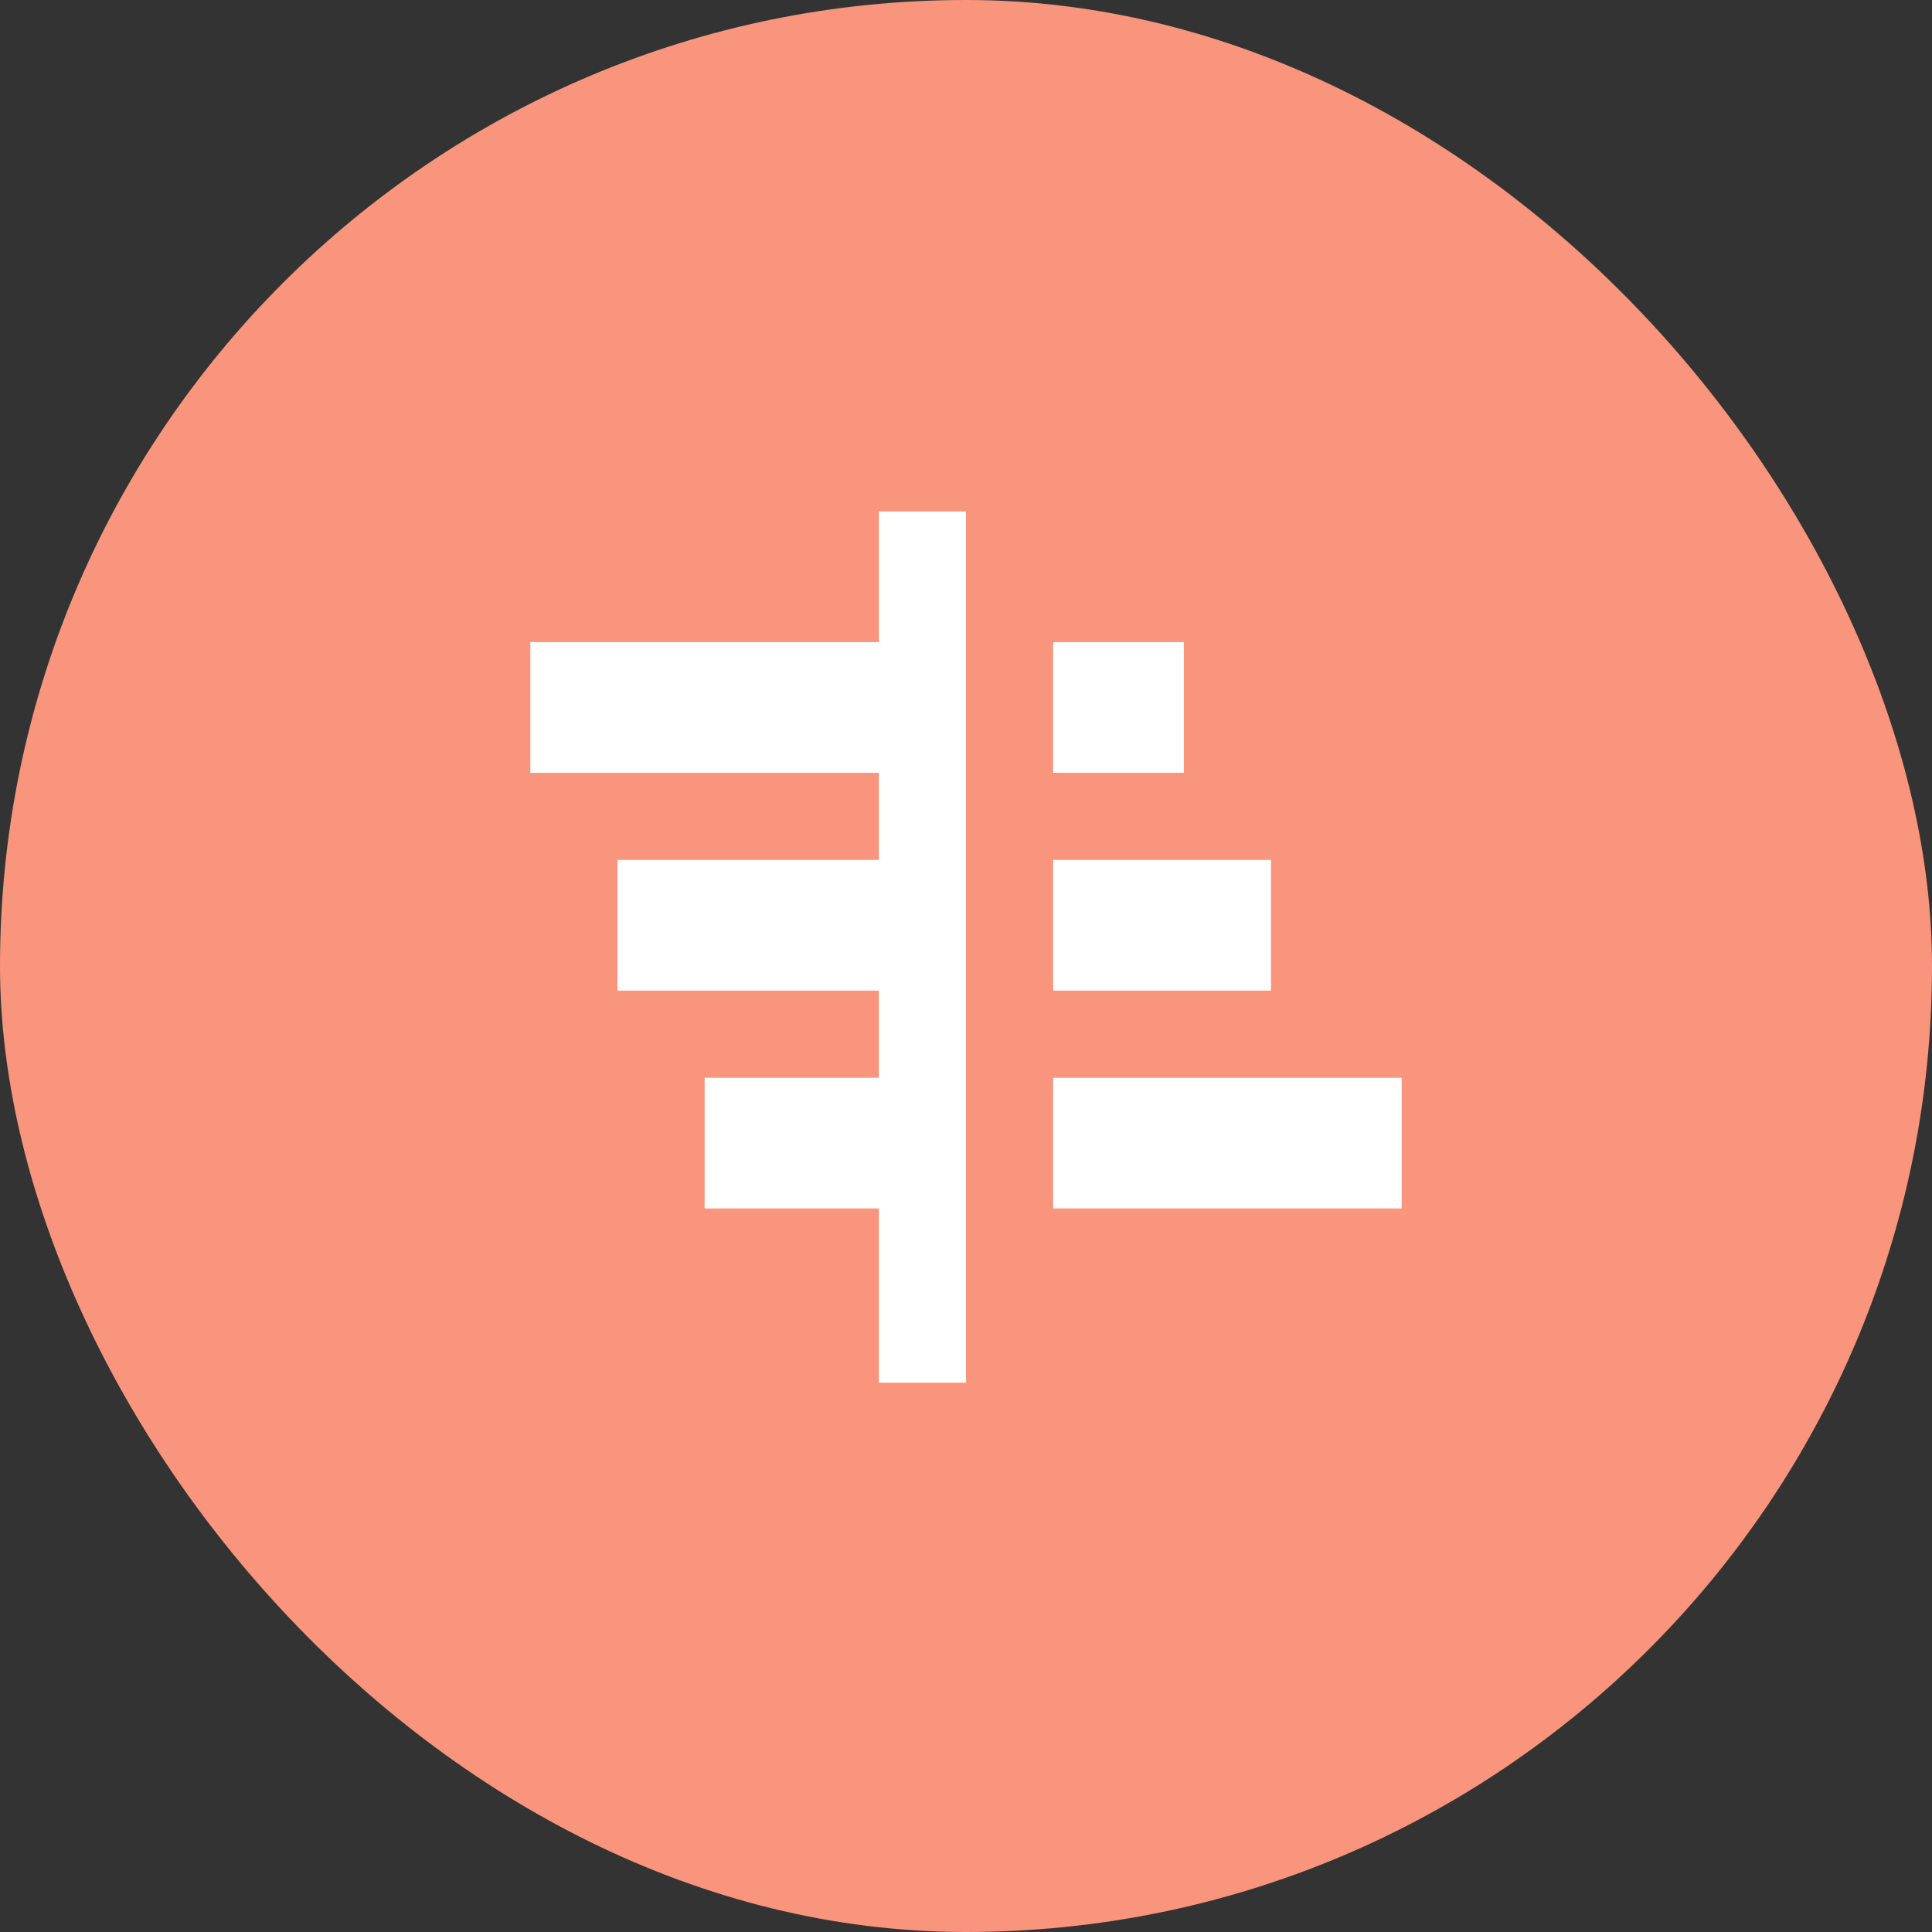
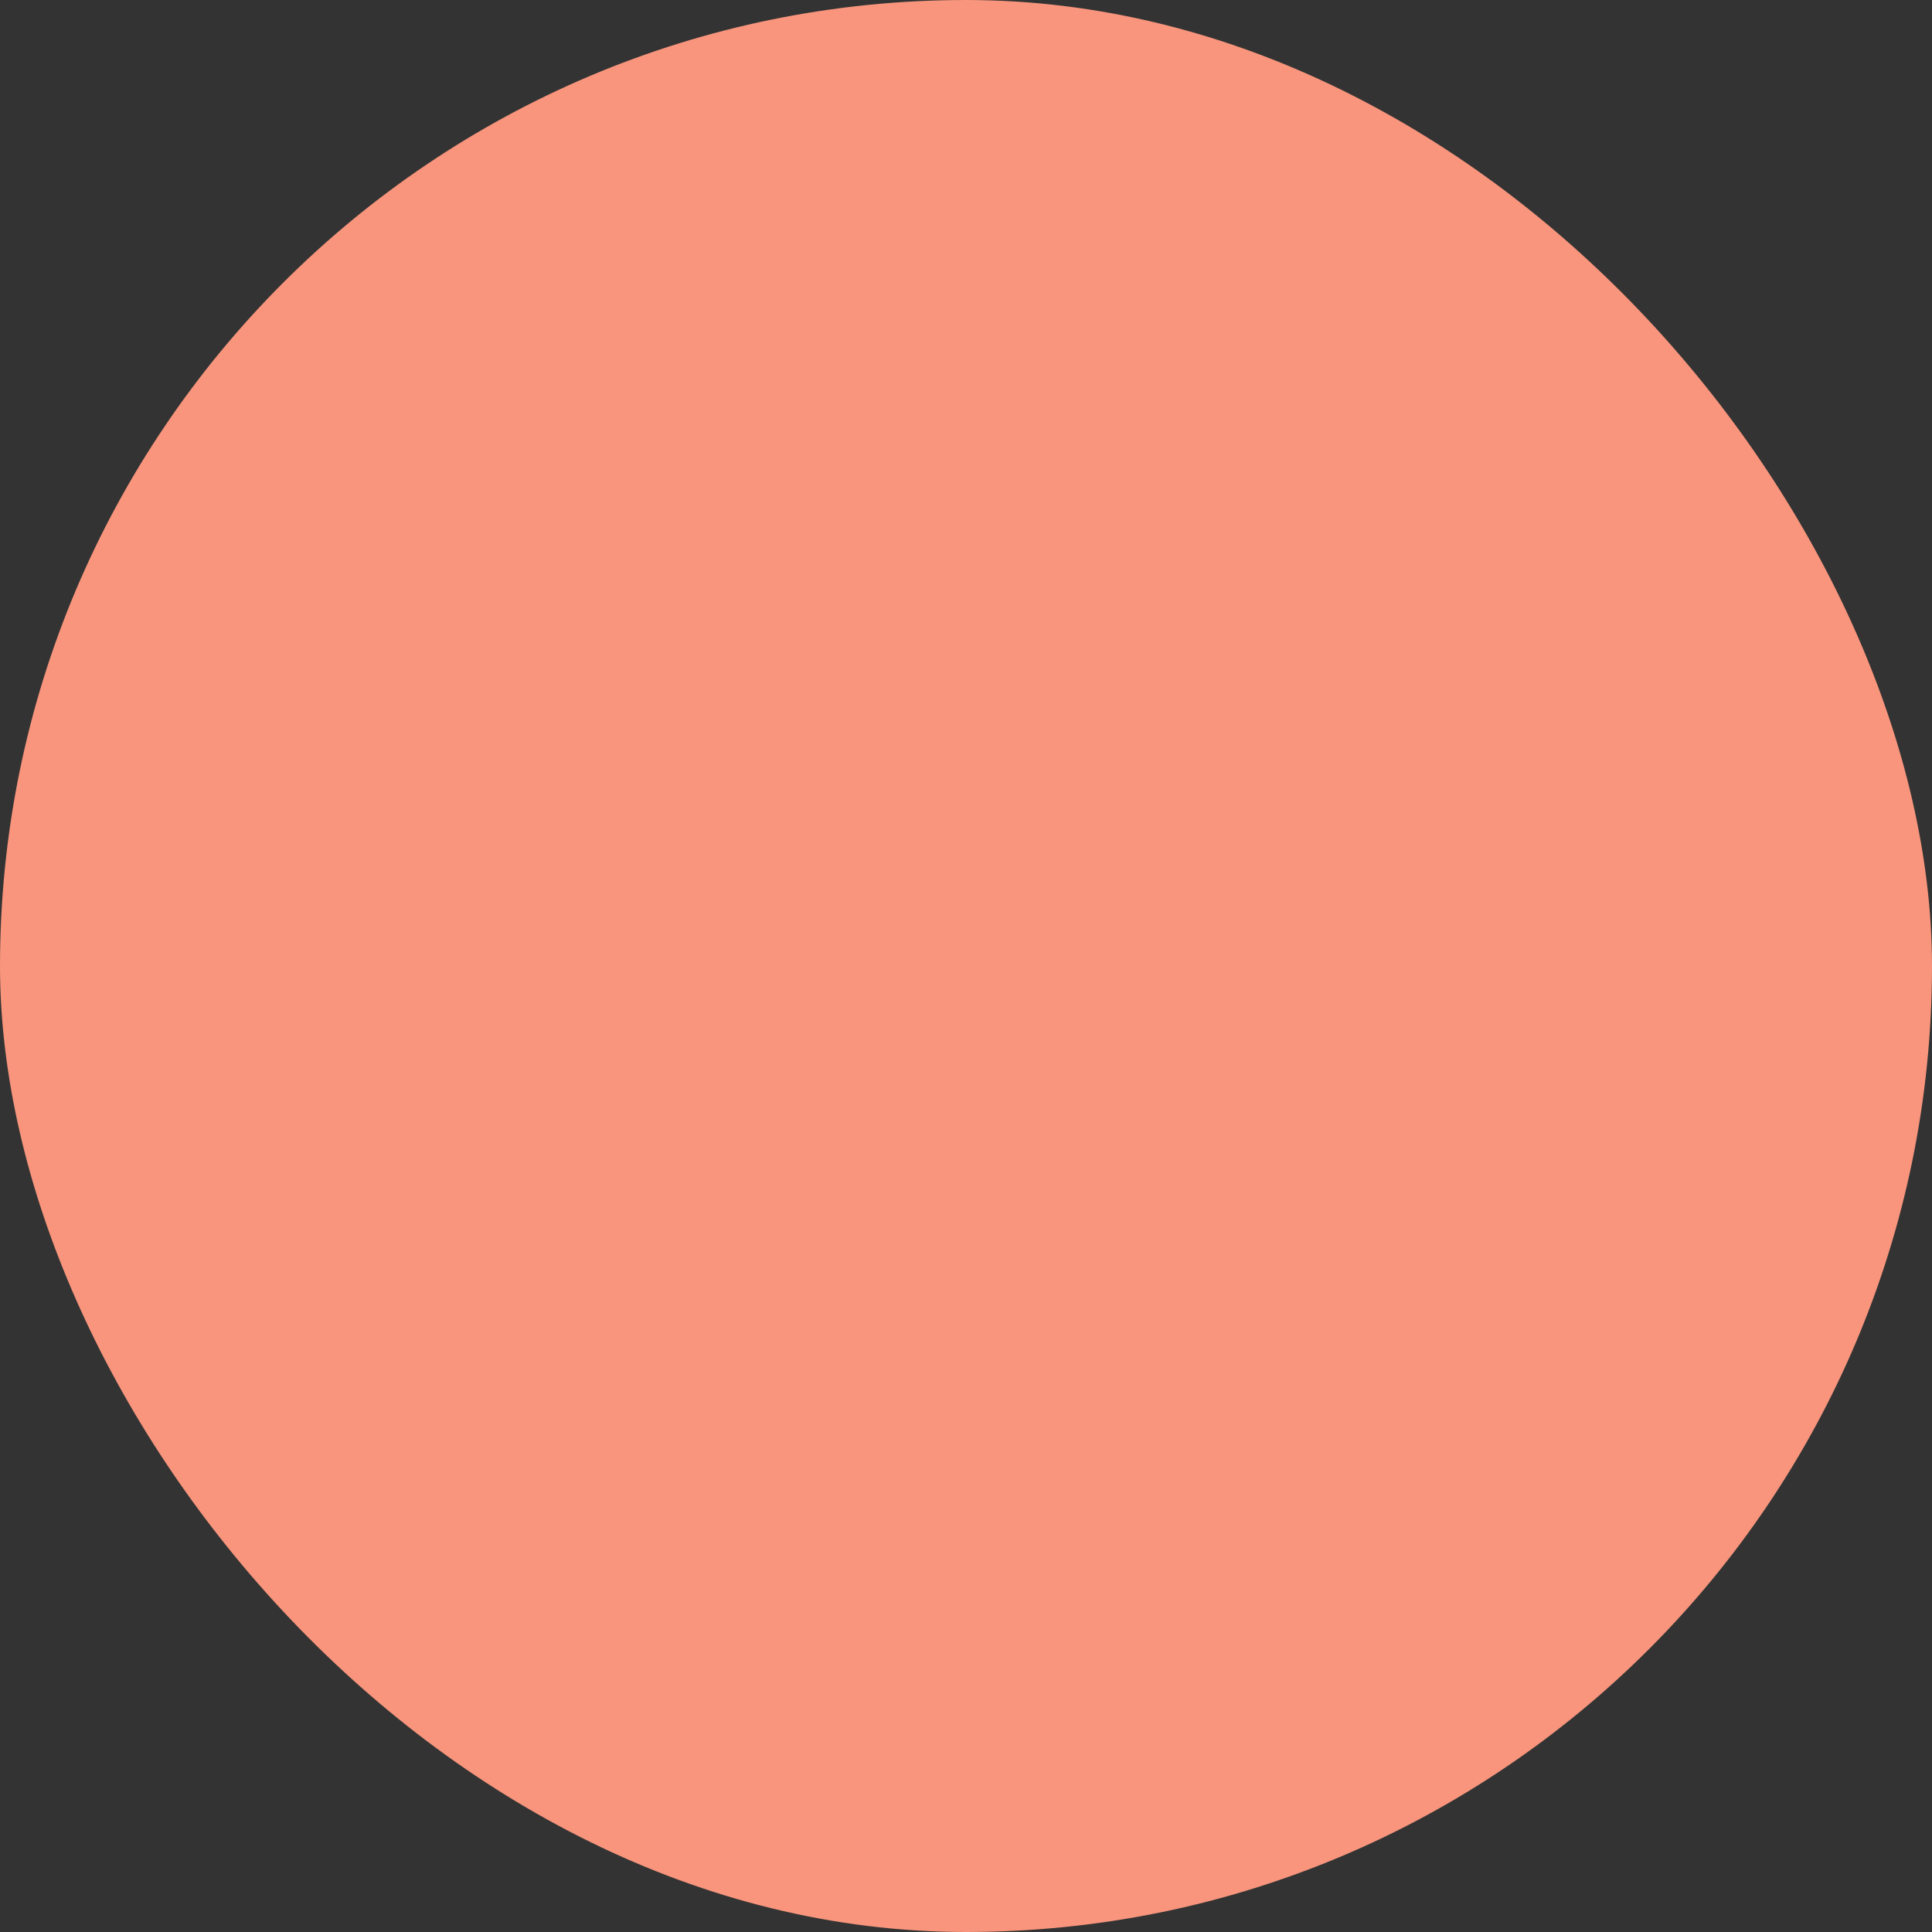
<svg xmlns="http://www.w3.org/2000/svg" width="51" height="51" viewBox="0 0 51 51" fill="none">
  <rect x="0" y="0" width="51" height="51" fill="#333333" stroke="none" />
  <rect width="51" height="51" rx="25.5" fill="#F8957C" />
-   <path d="M14 16.95H23.2V13.5H25.5V36.5H23.2V31.9H18.6V28.45H23.2V26.15H16.3V22.7H23.2V20.4H14V16.95ZM27.8 16.95H31.25V20.4H27.8V16.95ZM27.8 22.7H33.55V26.15H27.8V22.7ZM27.8 28.45H37V31.9H27.8V28.45Z" fill="white" />
</svg>